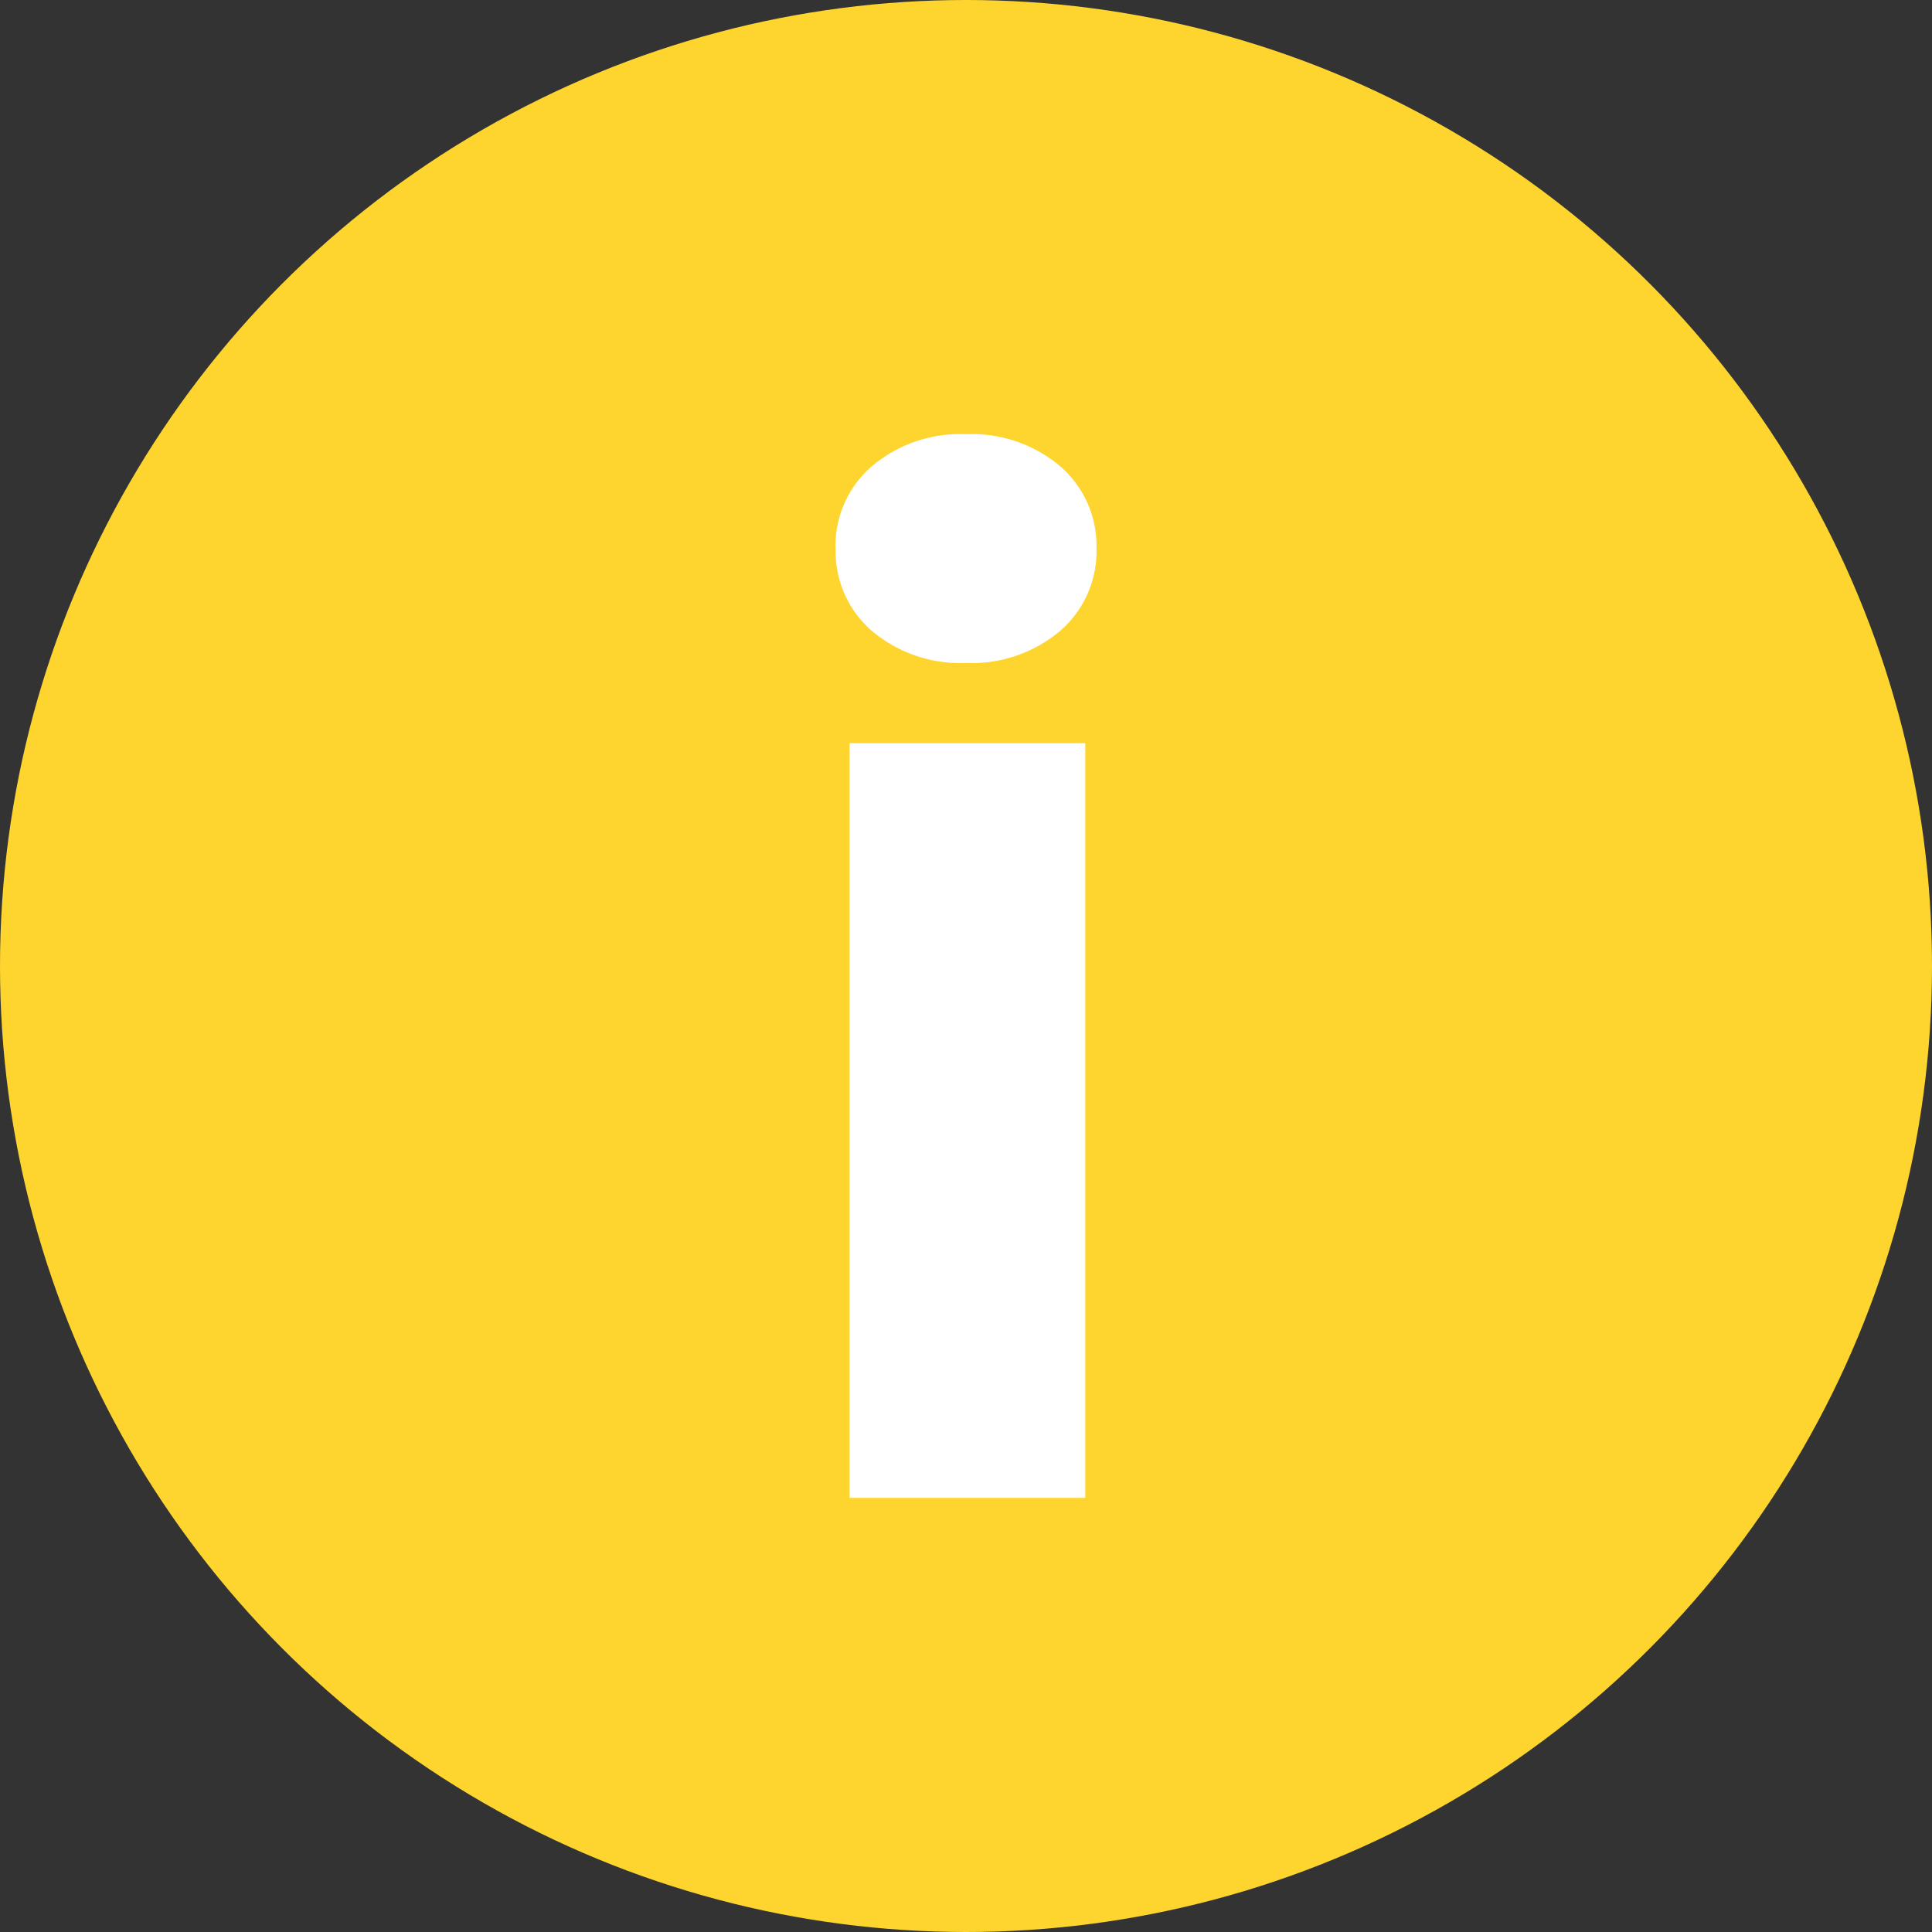
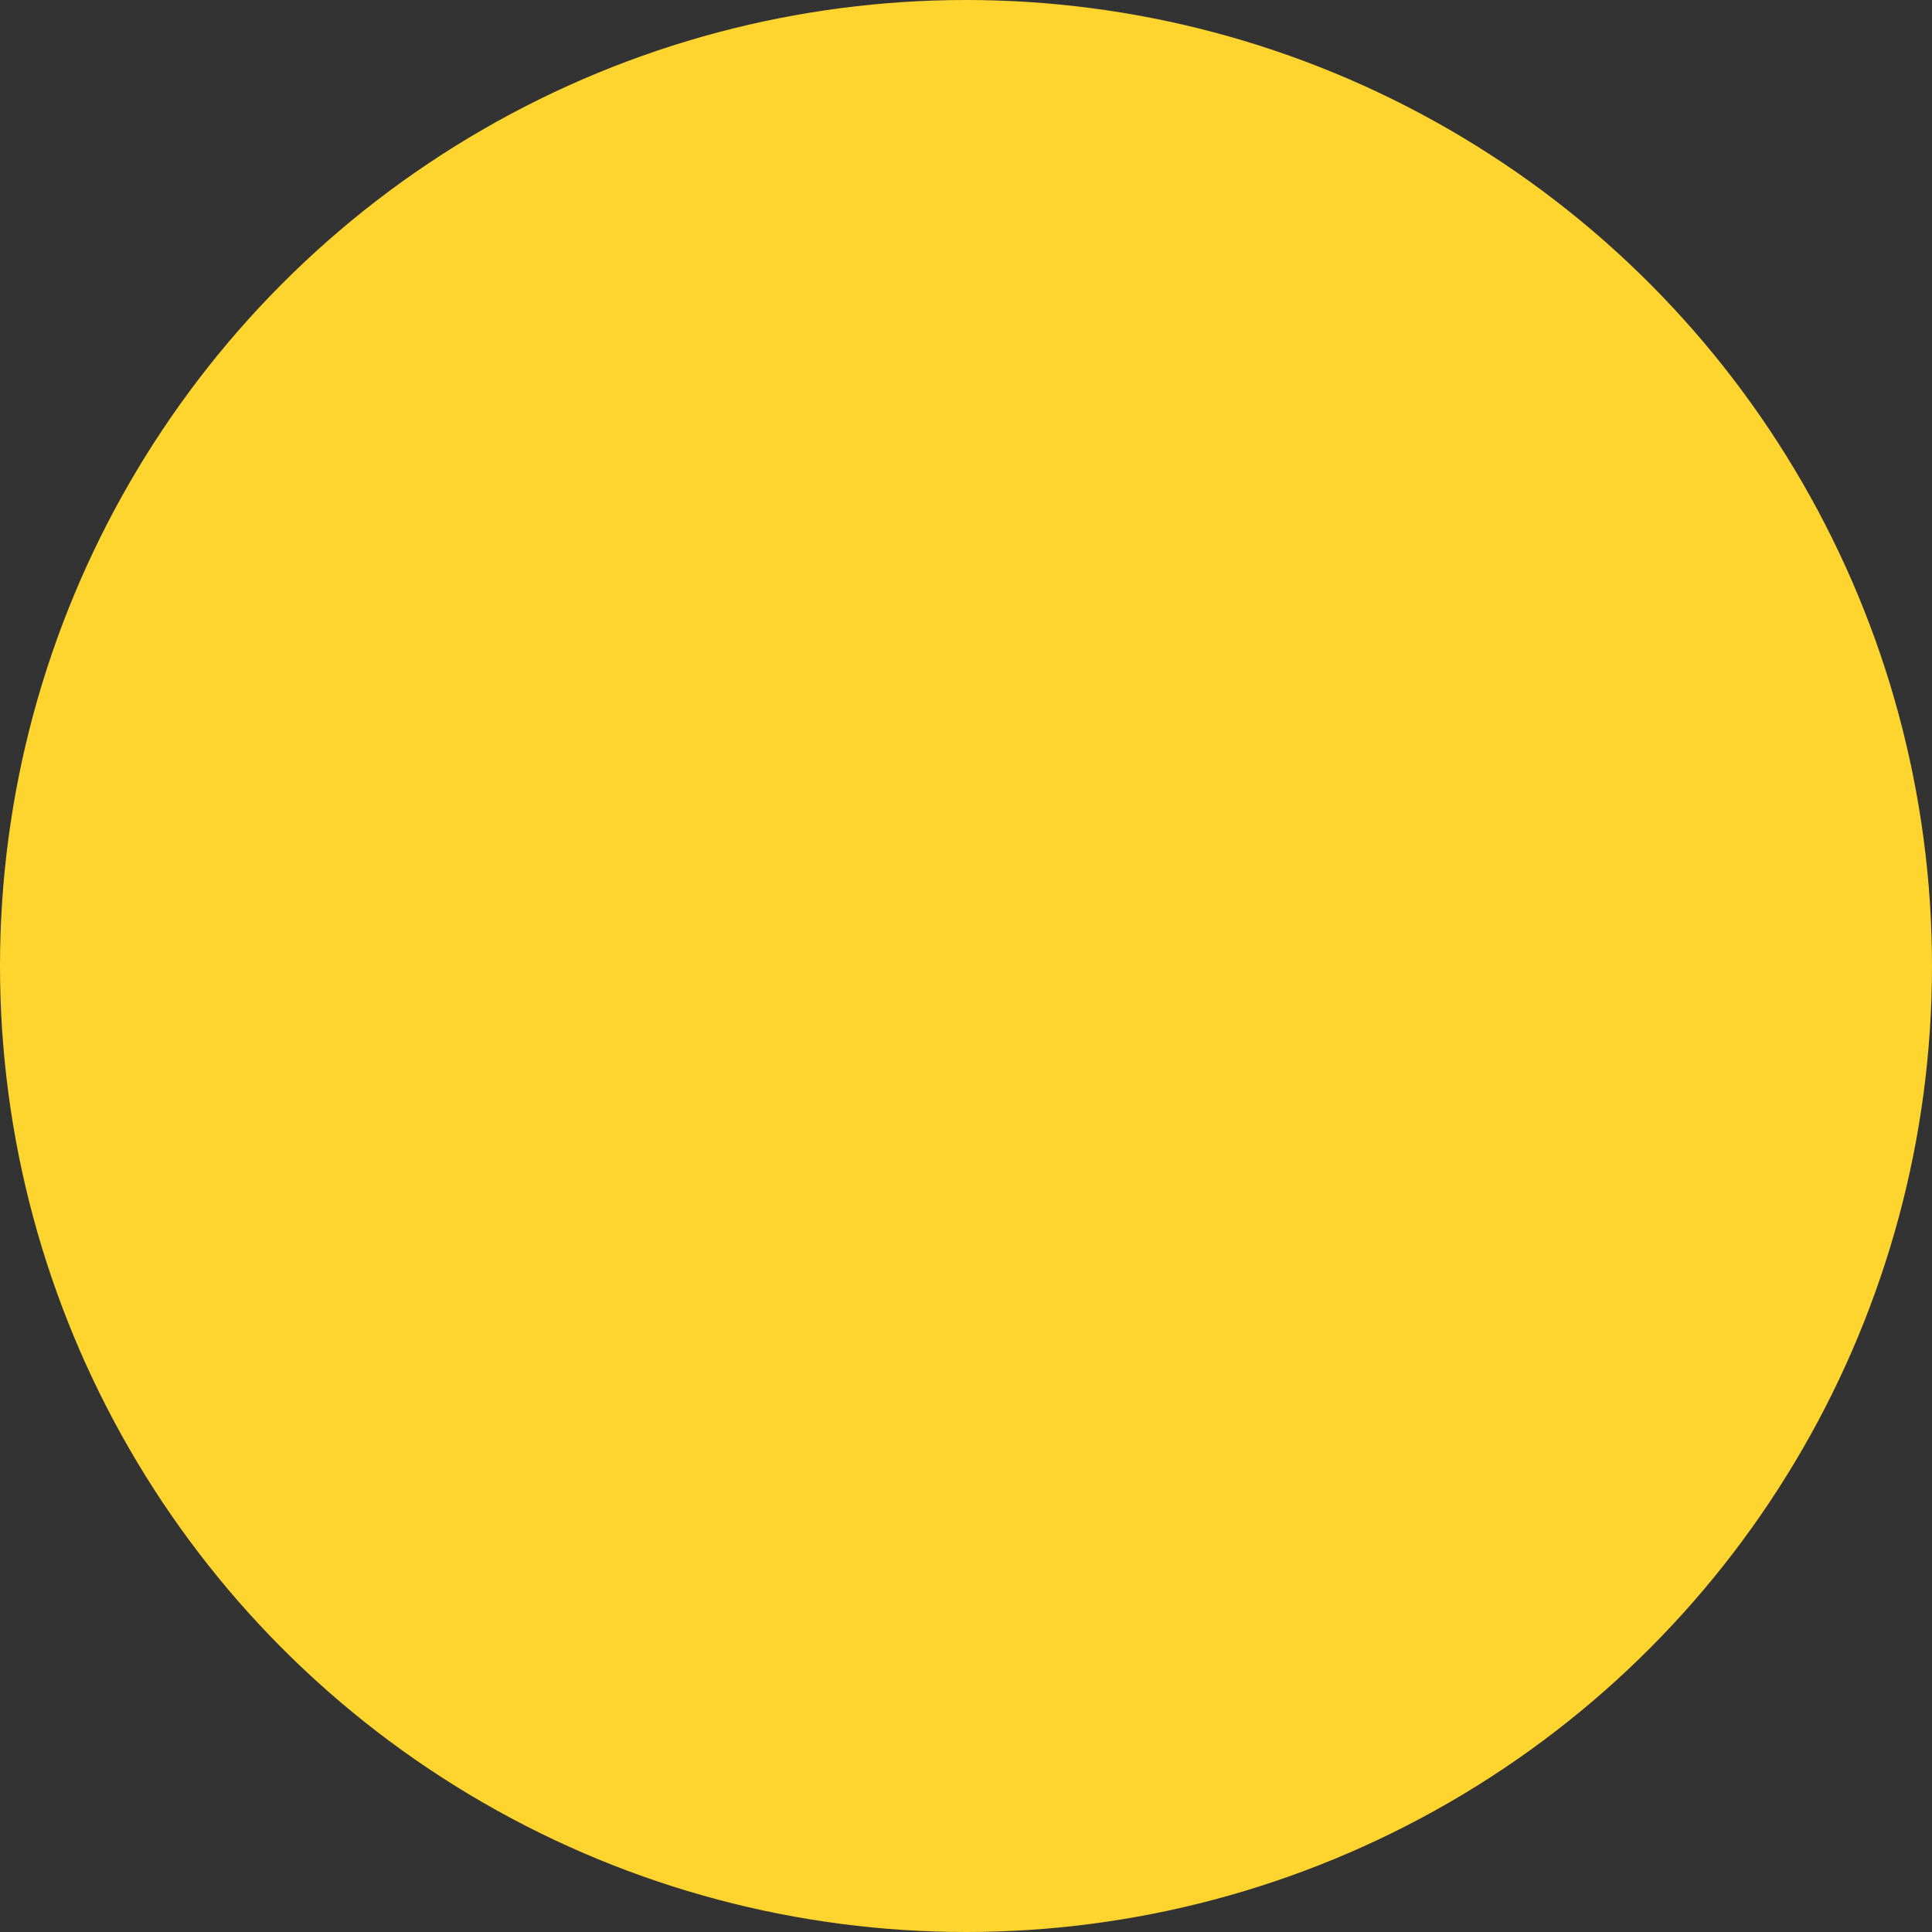
<svg xmlns="http://www.w3.org/2000/svg" width="15" height="15" viewBox="0 0 15 15">
  <rect x="0" y="0" width="15" height="15" fill="#333333" stroke="none" />
  <defs>
    <style>.a{fill:#fed52e;}.b{fill:#fff;}</style>
  </defs>
  <g transform="translate(-1510.778 -4883.778)">
    <circle class="a" cx="7.5" cy="7.5" r="7.5" transform="translate(1510.778 4883.778)" />
-     <path class="b" d="M.458-3.656h-1.83V-9.515H.458Zm-1.939-7.37a.815.815,0,0,1,.282-.639,1.062,1.062,0,0,1,.731-.249,1.062,1.062,0,0,1,.731.249.815.815,0,0,1,.282.639.815.815,0,0,1-.282.639,1.062,1.062,0,0,1-.731.249,1.062,1.062,0,0,1-.731-.249A.815.815,0,0,1-1.48-11.026Z" transform="translate(1518.746 4899.063)" />
  </g>
</svg>